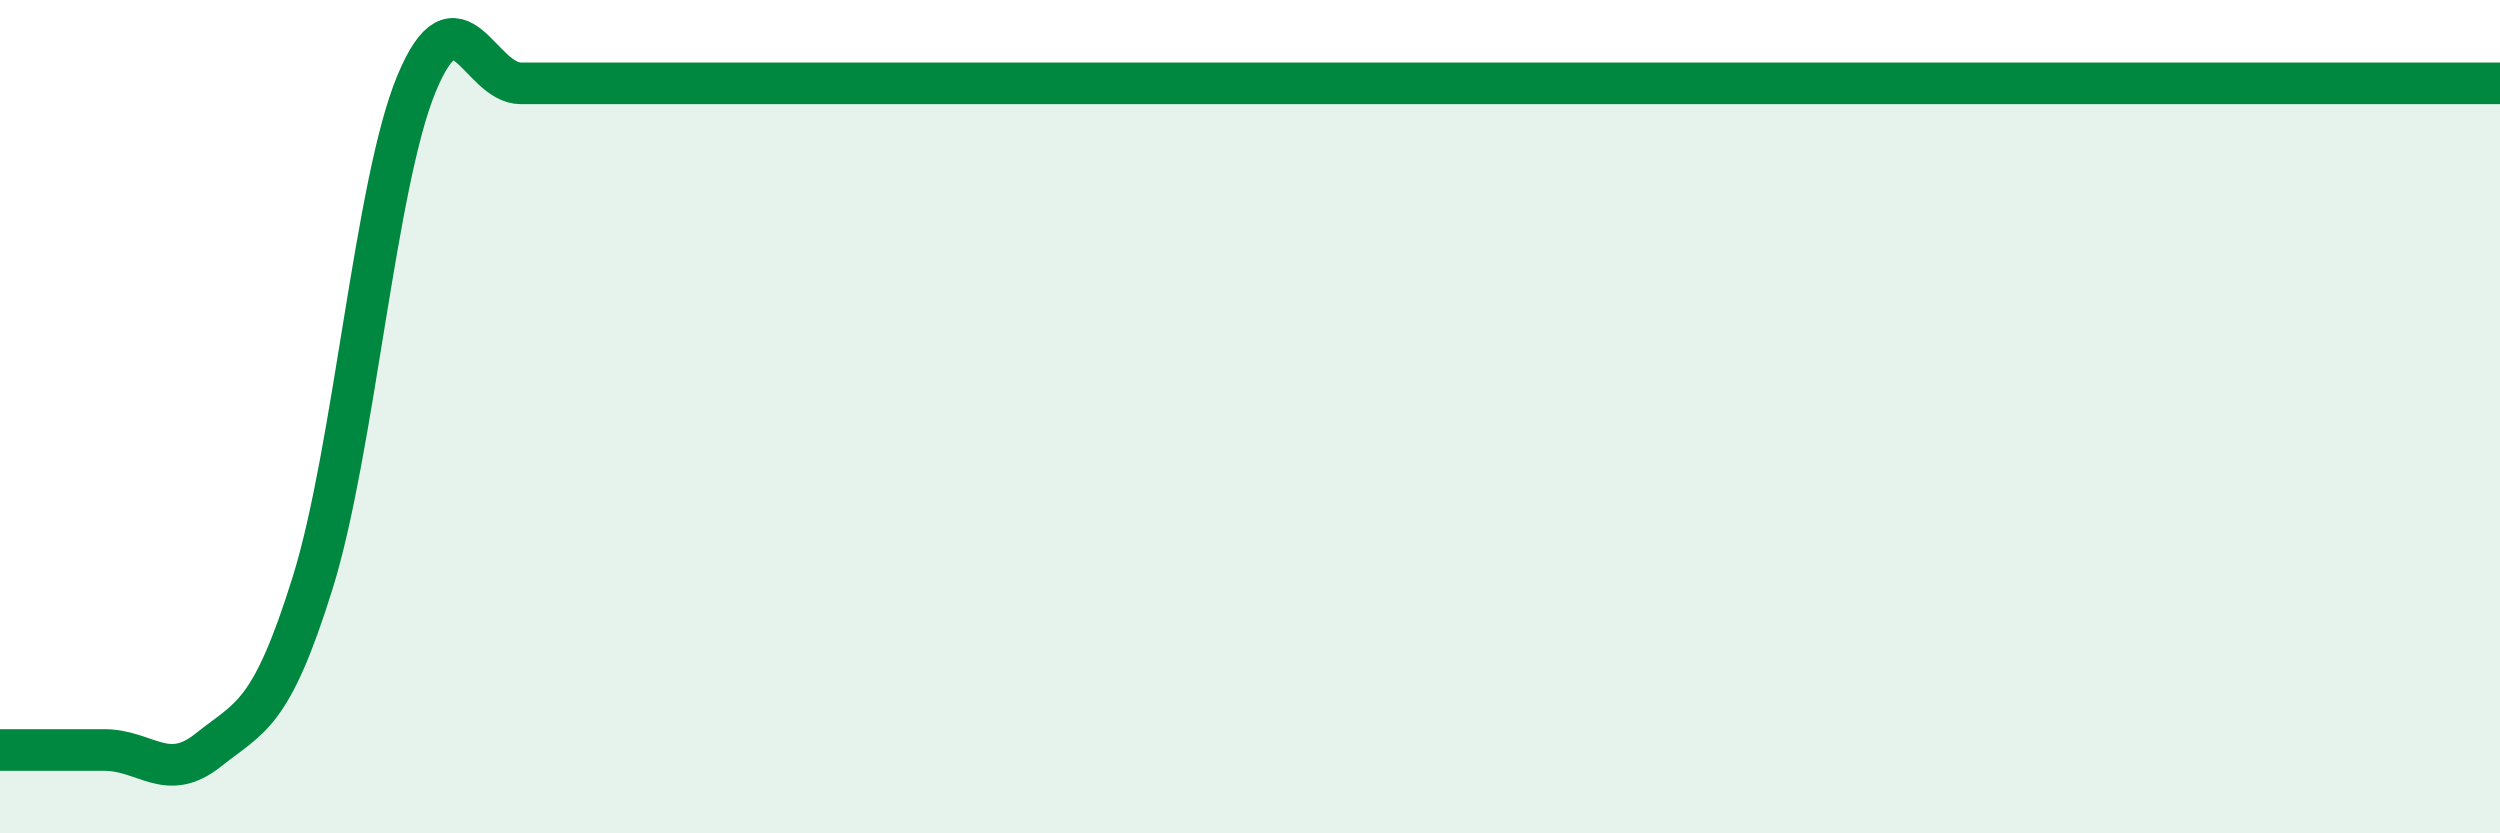
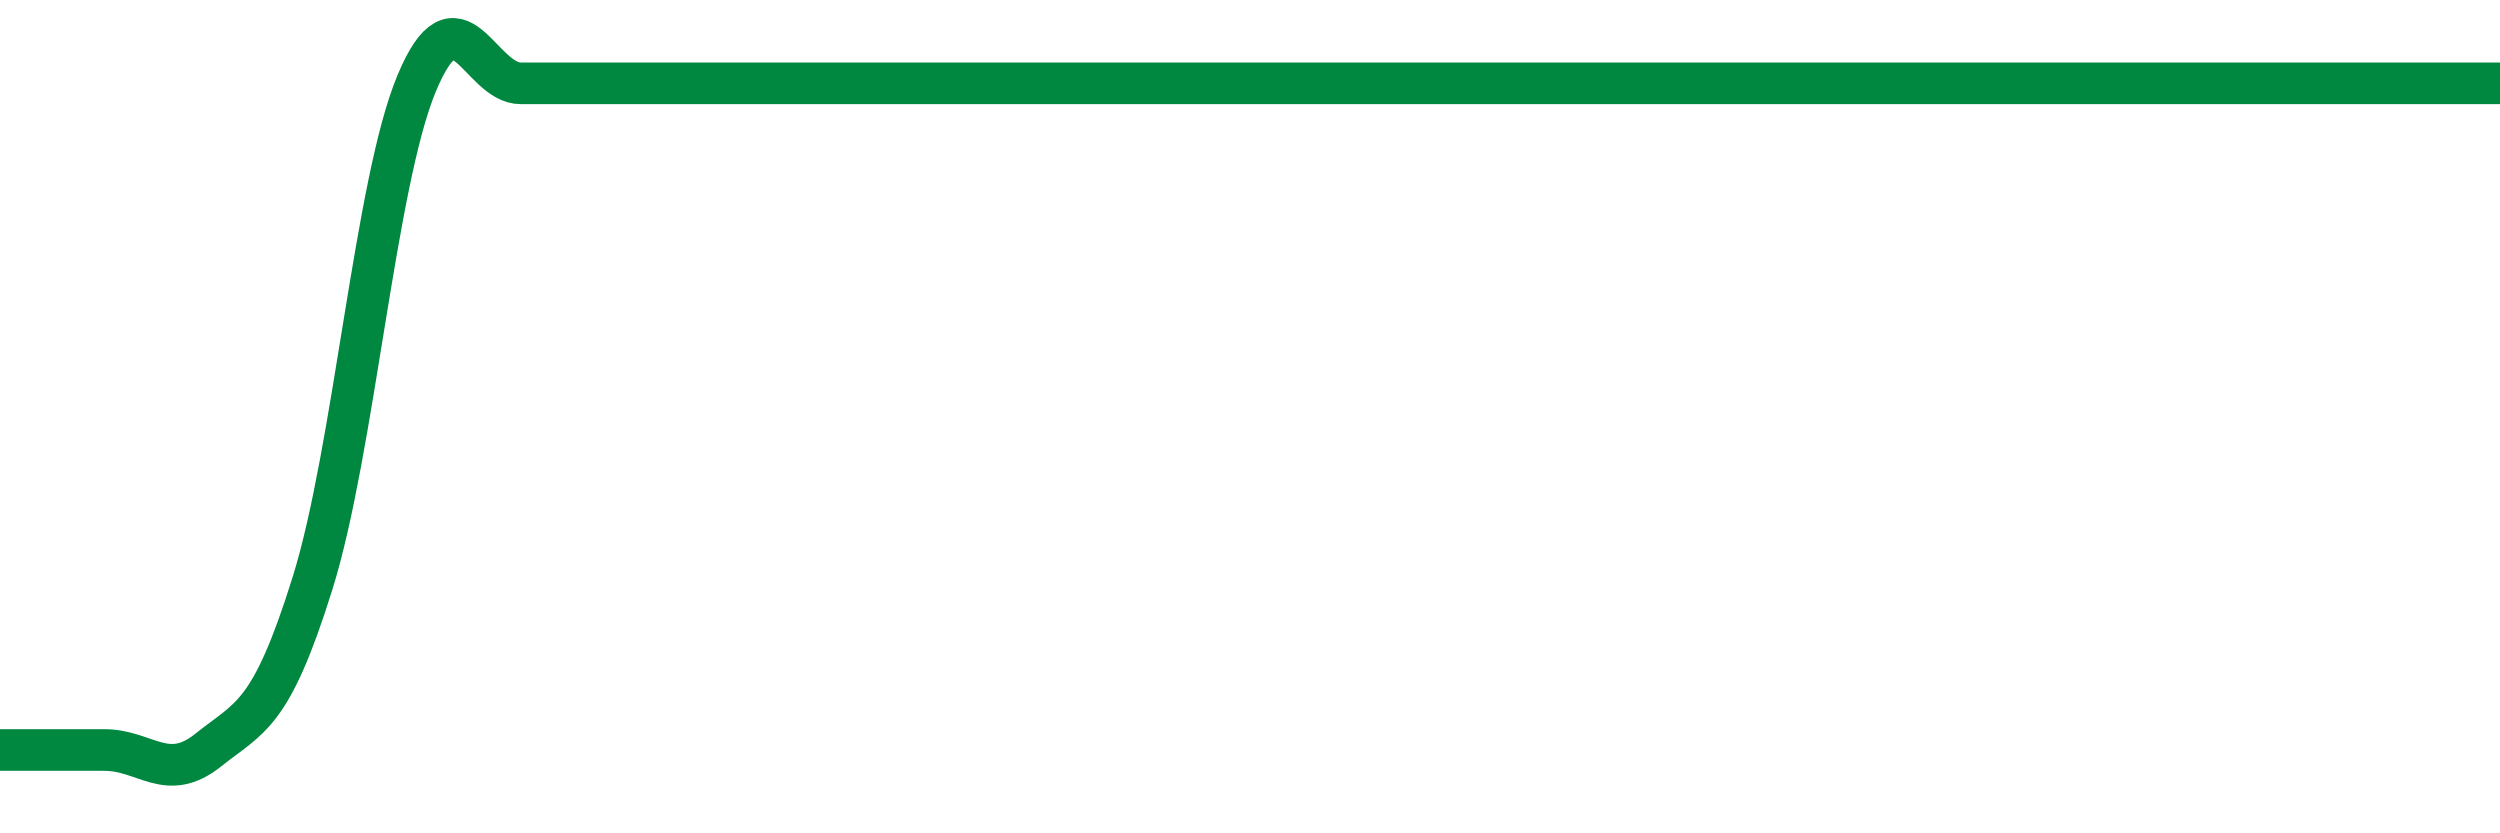
<svg xmlns="http://www.w3.org/2000/svg" width="60" height="20" viewBox="0 0 60 20">
-   <path d="M 0,18 C 0.5,18 1.5,18 2.5,18 C 3.5,18 4,18.8 5,18 C 6,17.2 6.5,17.2 7.5,14 C 8.5,10.8 9,4.4 10,2 C 11,-0.4 11.5,2 12.5,2 C 13.5,2 14,2 15,2 C 16,2 16,2 17.5,2 C 19,2 21,2 22.5,2 C 24,2 24,2 25,2 C 26,2 26.5,2 27.5,2 C 28.5,2 26.5,2 30,2 C 33.5,2 41.5,2 45,2 C 48.5,2 46.5,2 47.5,2 C 48.5,2 49,2 50,2 C 51,2 51.5,2 52.5,2 C 53.5,2 53.5,2 55,2 C 56.5,2 59,2 60,2L60 20L0 20Z" fill="#008740" opacity="0.1" stroke-linecap="round" stroke-linejoin="round" />
-   <path d="M 0,18 C 0.5,18 1.5,18 2.5,18 C 3.5,18 4,18.8 5,18 C 6,17.2 6.5,17.2 7.5,14 C 8.5,10.8 9,4.4 10,2 C 11,-0.4 11.5,2 12.5,2 C 13.5,2 14,2 15,2 C 16,2 16,2 17.5,2 C 19,2 21,2 22.5,2 C 24,2 24,2 25,2 C 26,2 26.5,2 27.5,2 C 28.5,2 26.5,2 30,2 C 33.5,2 41.5,2 45,2 C 48.5,2 46.5,2 47.5,2 C 48.5,2 49,2 50,2 C 51,2 51.5,2 52.5,2 C 53.5,2 53.5,2 55,2 C 56.5,2 59,2 60,2" stroke="#008740" stroke-width="1" fill="none" stroke-linecap="round" stroke-linejoin="round" />
+   <path d="M 0,18 C 0.5,18 1.5,18 2.5,18 C 3.5,18 4,18.8 5,18 C 6,17.2 6.5,17.2 7.5,14 C 8.5,10.8 9,4.4 10,2 C 11,-0.4 11.5,2 12.5,2 C 13.5,2 14,2 15,2 C 16,2 16,2 17.5,2 C 19,2 21,2 22.5,2 C 26,2 26.5,2 27.5,2 C 28.5,2 26.5,2 30,2 C 33.5,2 41.5,2 45,2 C 48.5,2 46.5,2 47.5,2 C 48.5,2 49,2 50,2 C 51,2 51.5,2 52.5,2 C 53.5,2 53.5,2 55,2 C 56.5,2 59,2 60,2" stroke="#008740" stroke-width="1" fill="none" stroke-linecap="round" stroke-linejoin="round" />
</svg>